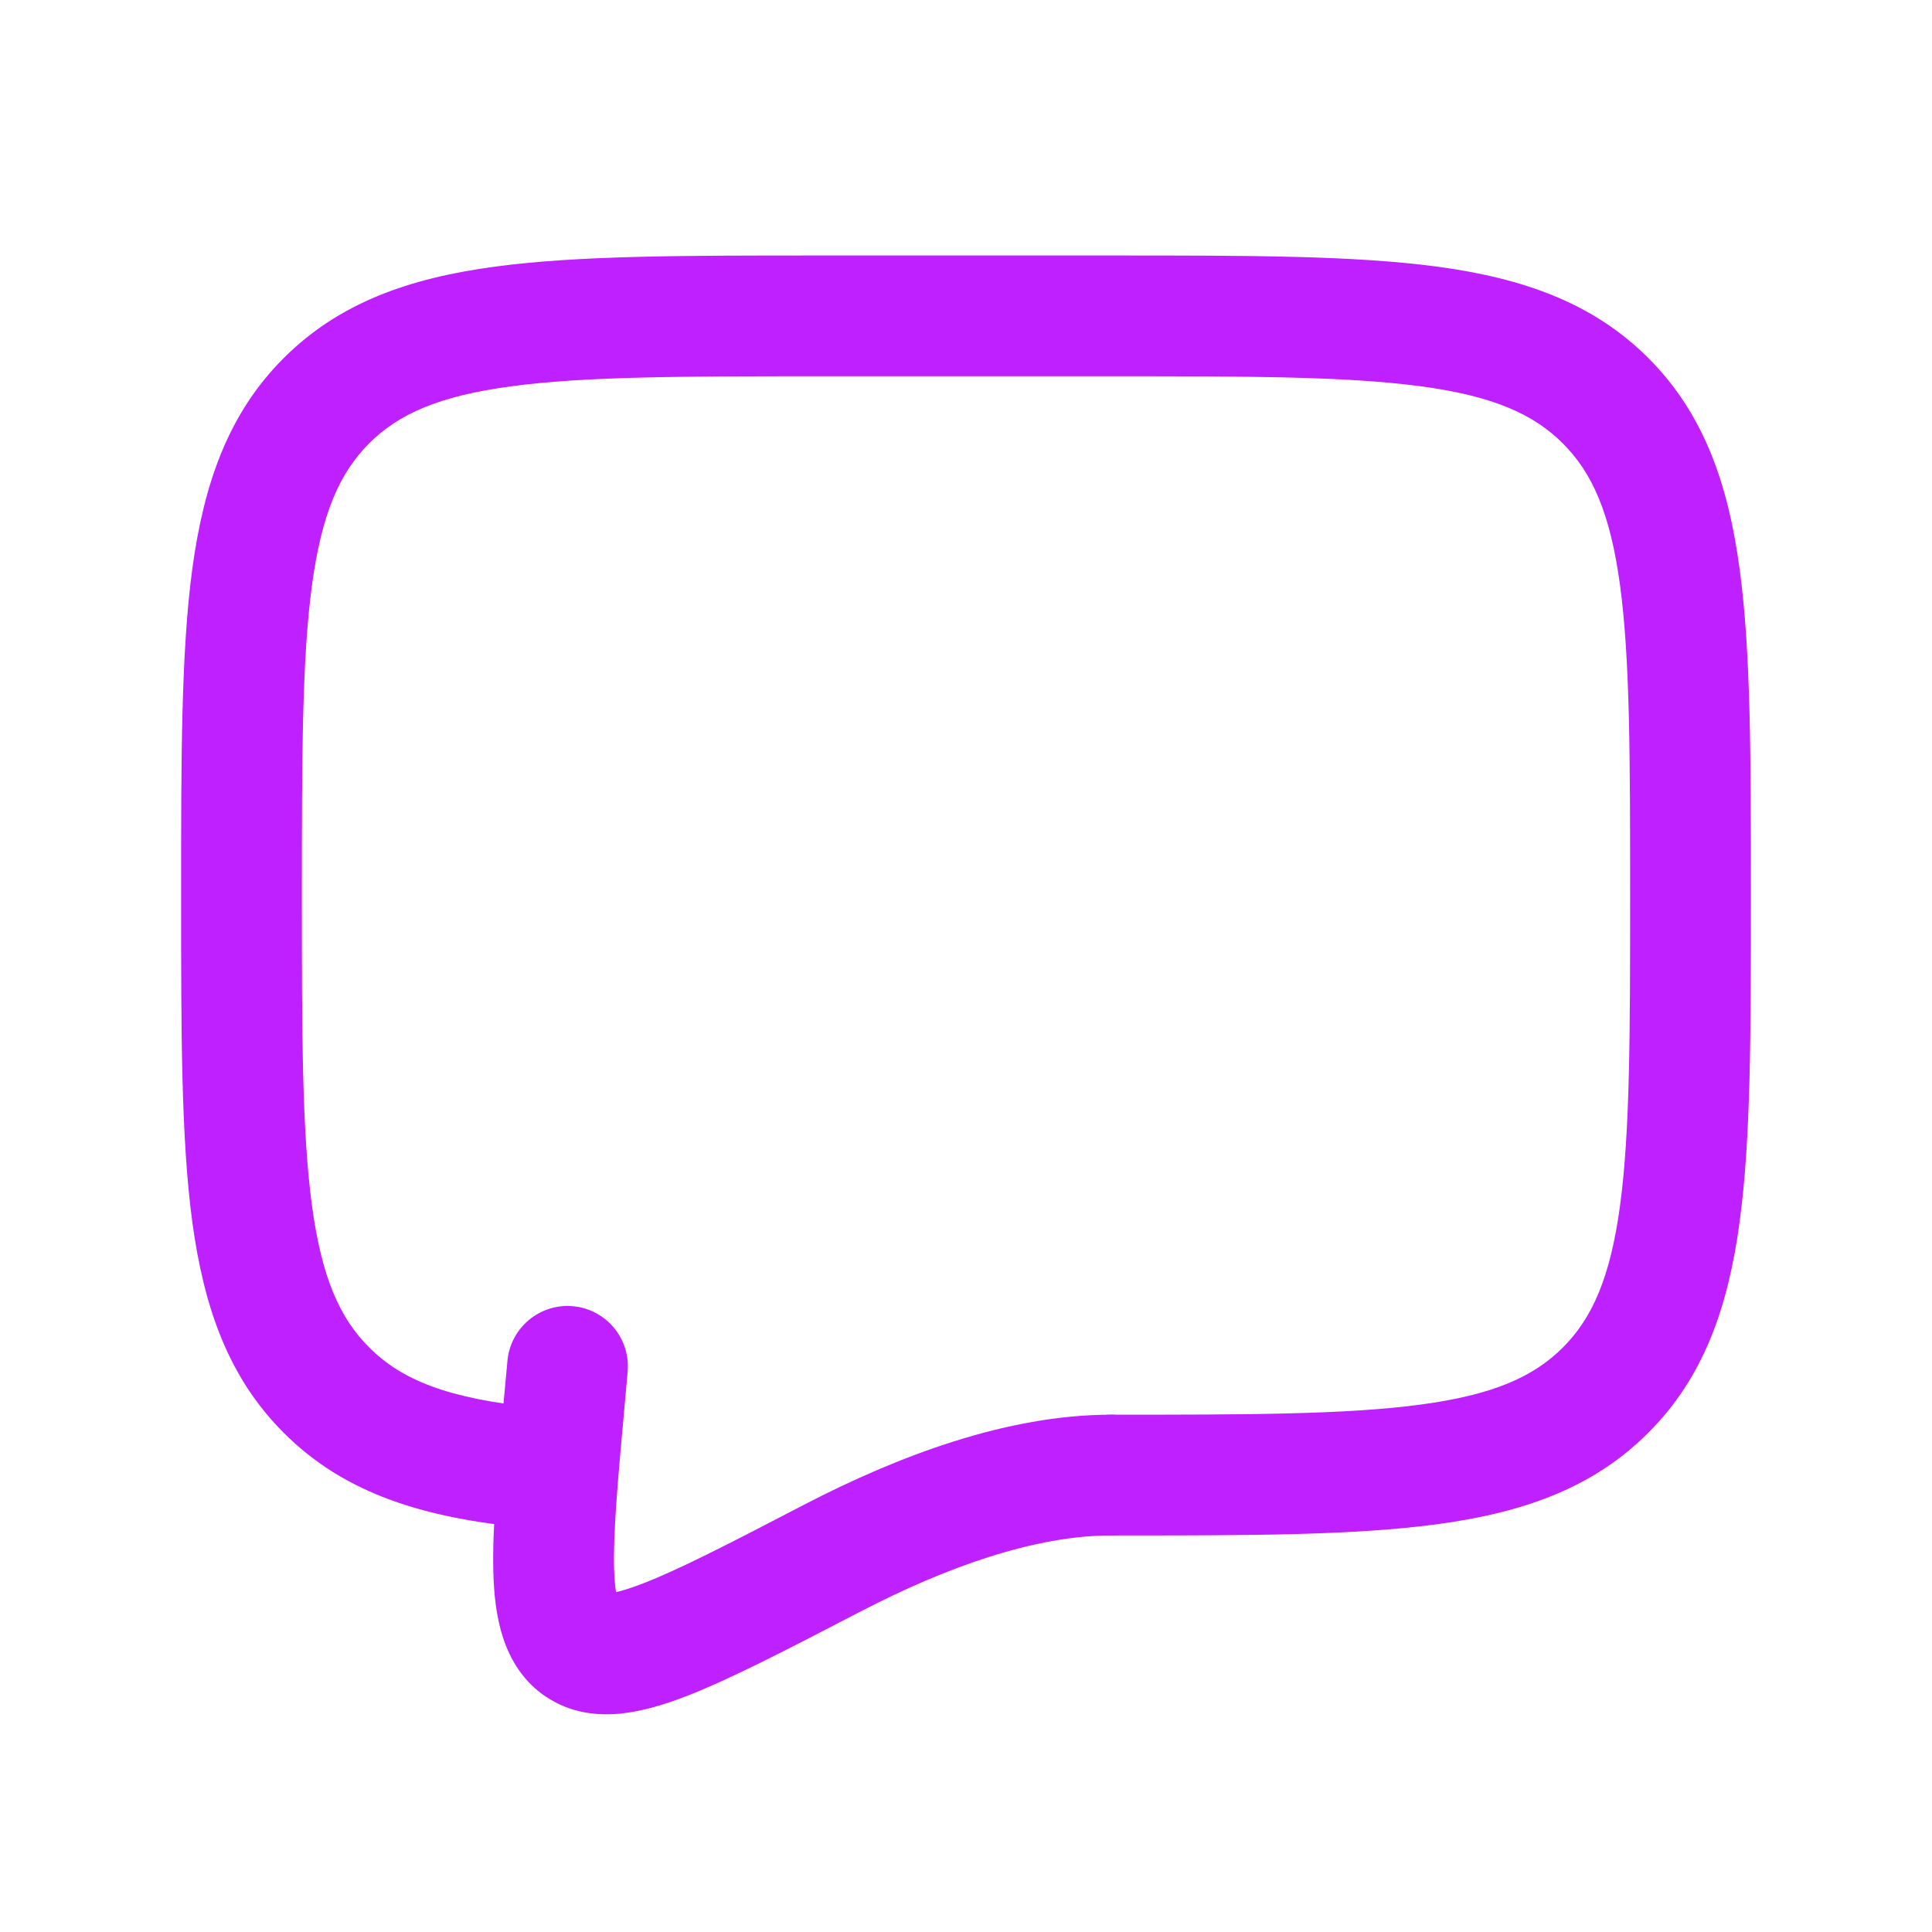
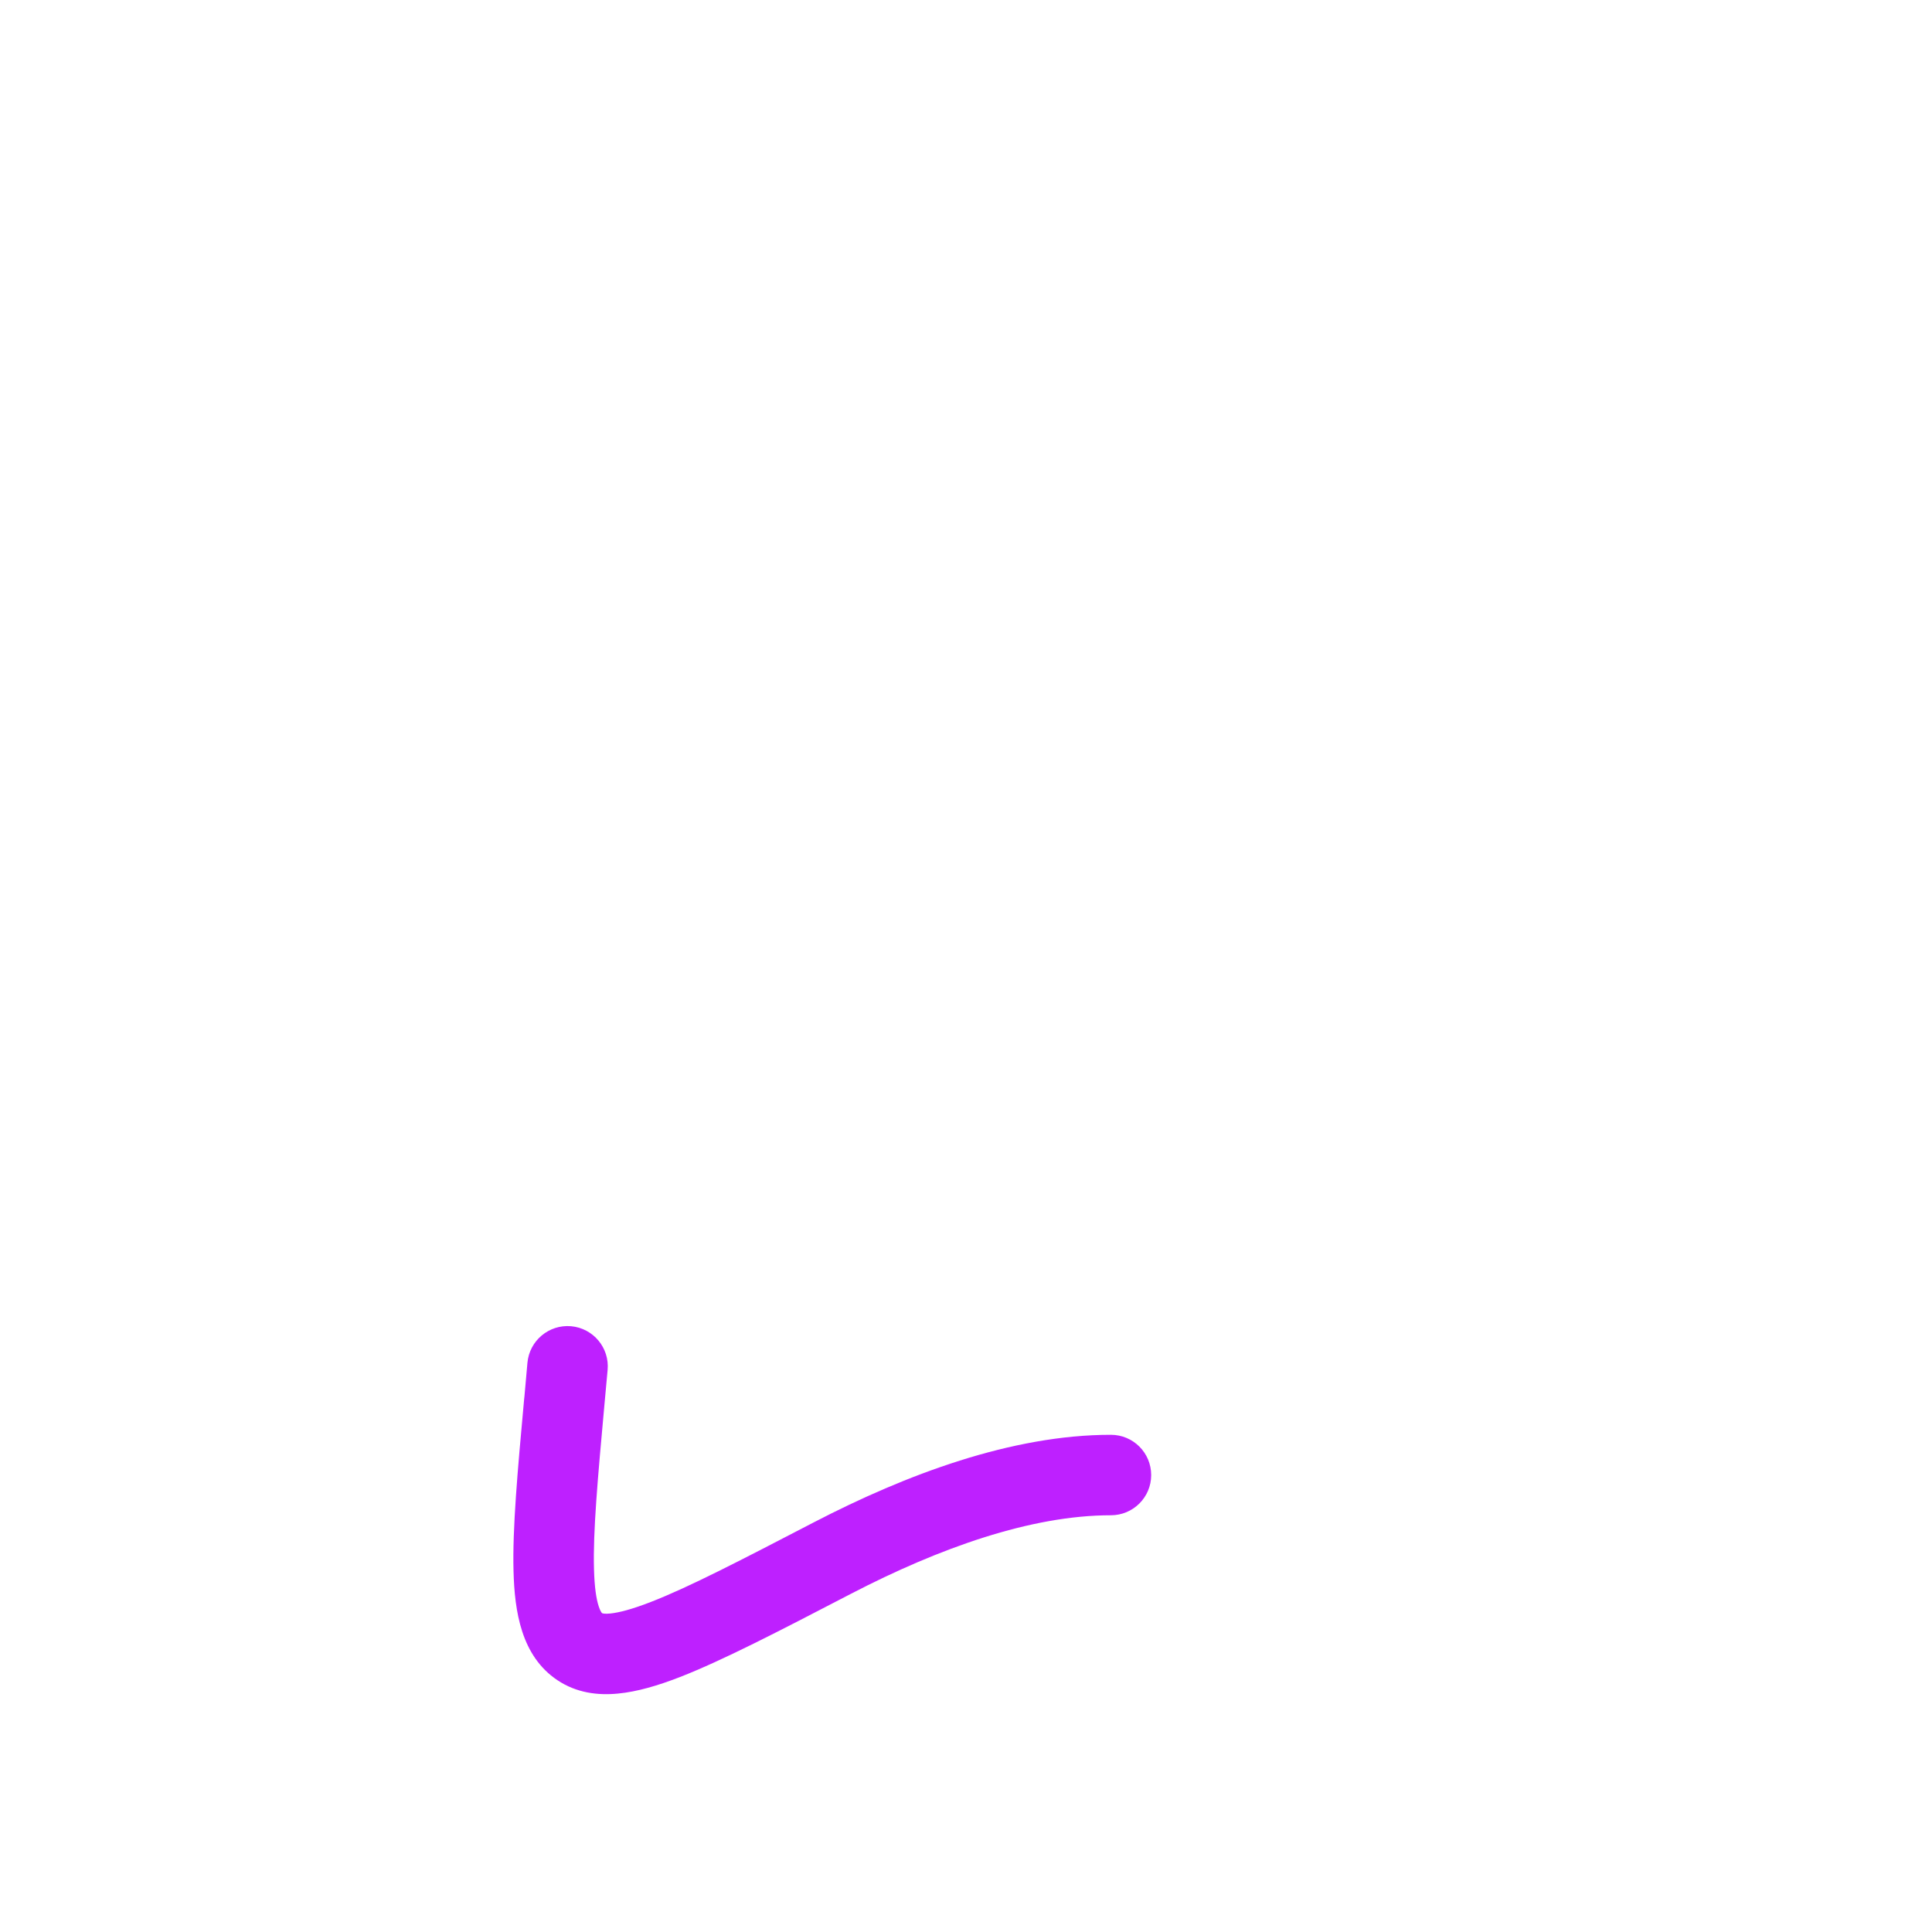
<svg xmlns="http://www.w3.org/2000/svg" width="20" height="20" viewBox="0 0 20 20" fill="none">
-   <path d="M11.547 2.645H8.453C7.078 2.645 5.983 2.645 5.125 2.76C4.239 2.879 3.512 3.132 2.937 3.707C2.362 4.281 2.11 5.008 1.99 5.894C1.875 6.753 1.875 7.848 1.875 9.222V9.317C1.875 10.691 1.875 11.786 1.99 12.645C2.11 13.531 2.362 14.258 2.937 14.832C3.578 15.475 4.409 15.714 5.439 15.815C5.783 15.849 6.088 15.597 6.122 15.254C6.156 14.91 5.904 14.605 5.561 14.571C4.641 14.481 4.159 14.287 3.821 13.948C3.517 13.645 3.33 13.226 3.229 12.478C3.126 11.712 3.125 10.701 3.125 9.27C3.125 7.838 3.126 6.827 3.229 6.061C3.33 5.314 3.517 4.894 3.821 4.59C4.125 4.286 4.544 4.099 5.292 3.999C6.057 3.896 7.068 3.895 8.5 3.895H11.5C12.932 3.895 13.943 3.896 14.708 3.999C15.456 4.099 15.876 4.287 16.179 4.591C16.483 4.894 16.67 5.314 16.771 6.061C16.874 6.827 16.875 7.838 16.875 9.27C16.875 10.701 16.874 11.712 16.771 12.478C16.67 13.226 16.483 13.645 16.179 13.949C15.875 14.253 15.456 14.44 14.708 14.54C13.943 14.643 12.932 14.645 11.5 14.645C11.155 14.645 10.875 14.924 10.875 15.27C10.875 15.615 11.155 15.895 11.5 15.895H11.547C12.922 15.895 14.017 15.895 14.875 15.779C15.761 15.66 16.488 15.408 17.063 14.832C17.638 14.258 17.89 13.531 18.009 12.645C18.125 11.786 18.125 10.691 18.125 9.317V9.222C18.125 7.848 18.125 6.753 18.009 5.894C17.89 5.008 17.638 4.281 17.063 3.706C16.488 3.132 15.761 2.879 14.875 2.76C14.017 2.645 12.922 2.645 11.547 2.645Z" fill="#BE20FF" />
  <path fill-rule="evenodd" clip-rule="evenodd" d="M5.912 13.729C6.142 13.75 6.311 13.953 6.29 14.182L6.258 14.531C6.187 15.311 6.138 15.858 6.149 16.243C6.154 16.433 6.173 16.554 6.198 16.629C6.21 16.665 6.22 16.683 6.226 16.692C6.23 16.697 6.232 16.699 6.234 16.7C6.241 16.703 6.265 16.708 6.317 16.703C6.407 16.694 6.54 16.66 6.736 16.584C7.131 16.431 7.668 16.152 8.427 15.758C9.38 15.264 10.473 14.853 11.5 14.853C11.73 14.853 11.917 15.039 11.917 15.27C11.917 15.5 11.73 15.686 11.5 15.686C10.673 15.686 9.723 16.025 8.811 16.498C8.811 16.498 8.811 16.498 8.811 16.498L8.782 16.513C8.056 16.89 7.479 17.189 7.038 17.361C6.814 17.448 6.597 17.513 6.395 17.532C6.188 17.552 5.967 17.525 5.77 17.393C5.395 17.142 5.327 16.68 5.316 16.265C5.304 15.824 5.358 15.227 5.426 14.482C5.427 14.474 5.428 14.465 5.429 14.456L5.46 14.107C5.481 13.878 5.683 13.709 5.912 13.729Z" fill="#BE20FF" />
-   <path d="M5.253 14.088C5.284 13.745 5.587 13.491 5.931 13.522C6.275 13.553 6.528 13.857 6.497 14.201L6.466 14.55C6.394 15.336 6.347 15.868 6.357 16.237C6.36 16.347 6.368 16.426 6.377 16.482C6.442 16.467 6.535 16.439 6.661 16.39C7.042 16.242 7.568 15.97 8.331 15.573C9.295 15.074 10.423 14.645 11.5 14.645C11.845 14.645 12.125 14.924 12.125 15.27C12.125 15.615 11.845 15.895 11.5 15.895C10.723 15.895 9.808 16.215 8.907 16.683L8.866 16.704C8.15 17.076 7.565 17.379 7.114 17.555C6.882 17.645 6.645 17.718 6.415 17.74C6.178 17.762 5.903 17.733 5.655 17.566L5.653 17.566C5.184 17.25 5.118 16.685 5.107 16.271C5.095 15.818 5.151 15.21 5.217 14.478L5.253 14.088Z" fill="#BE20FF" />
</svg>